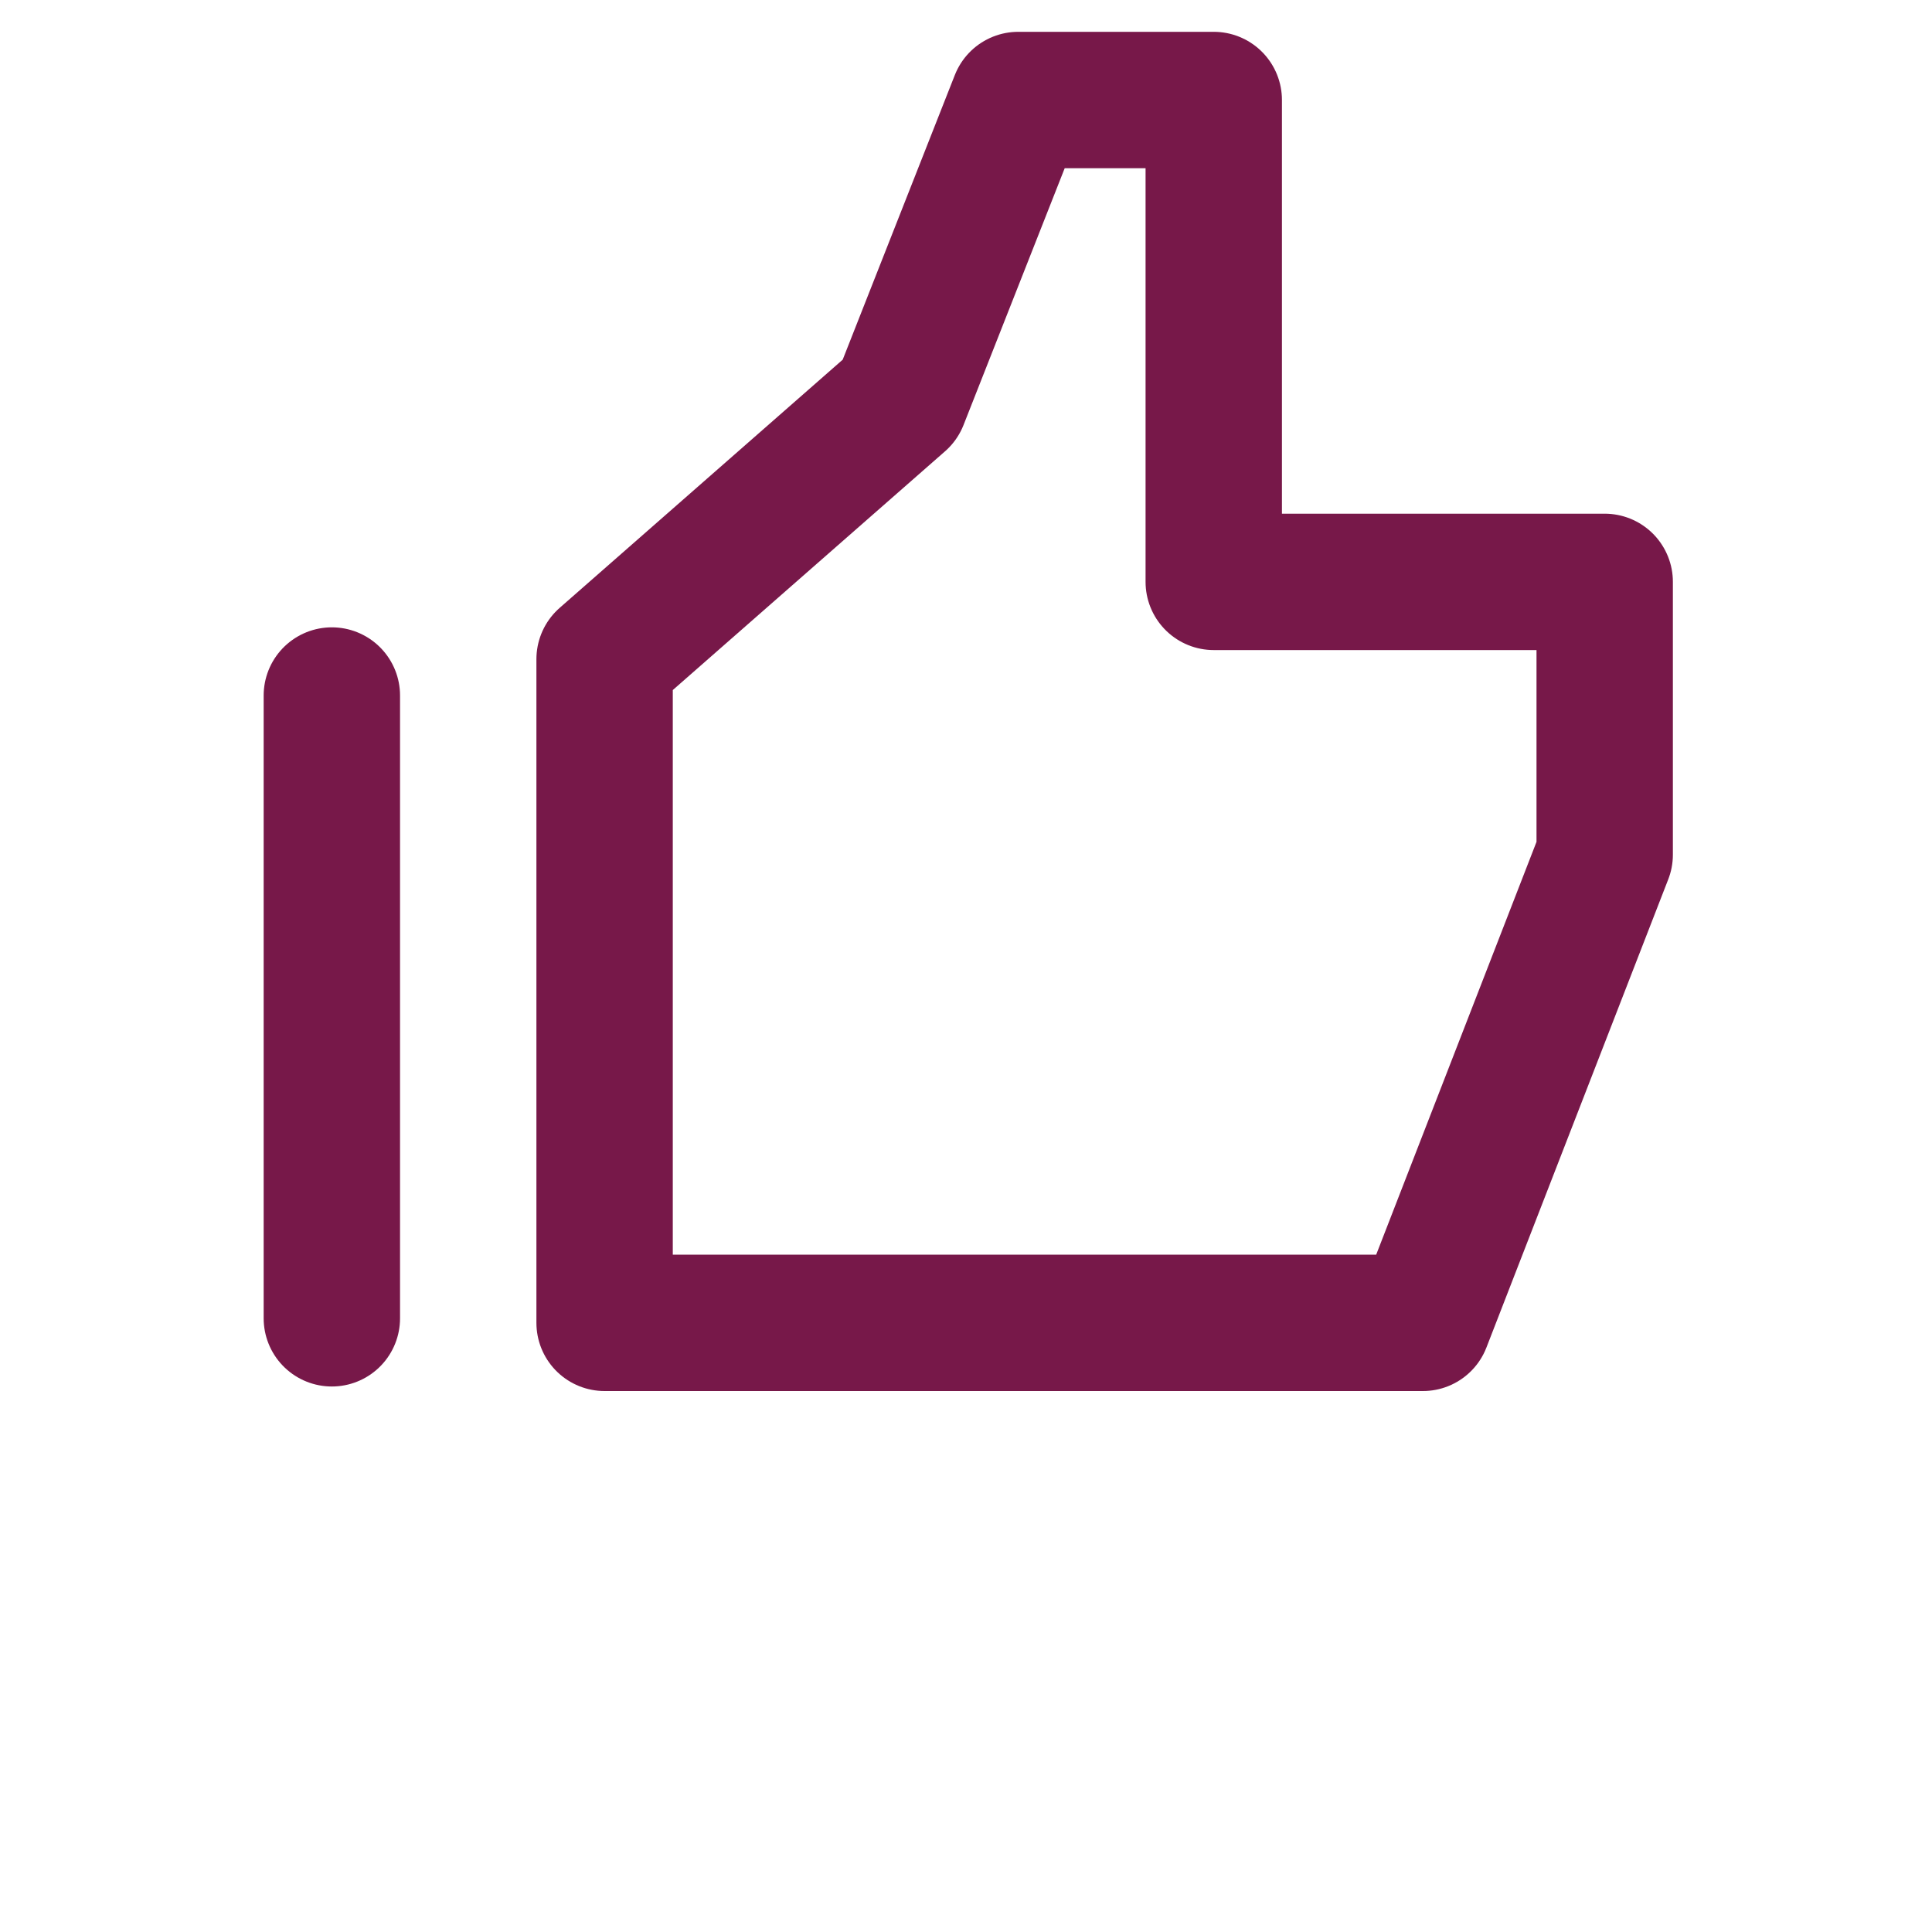
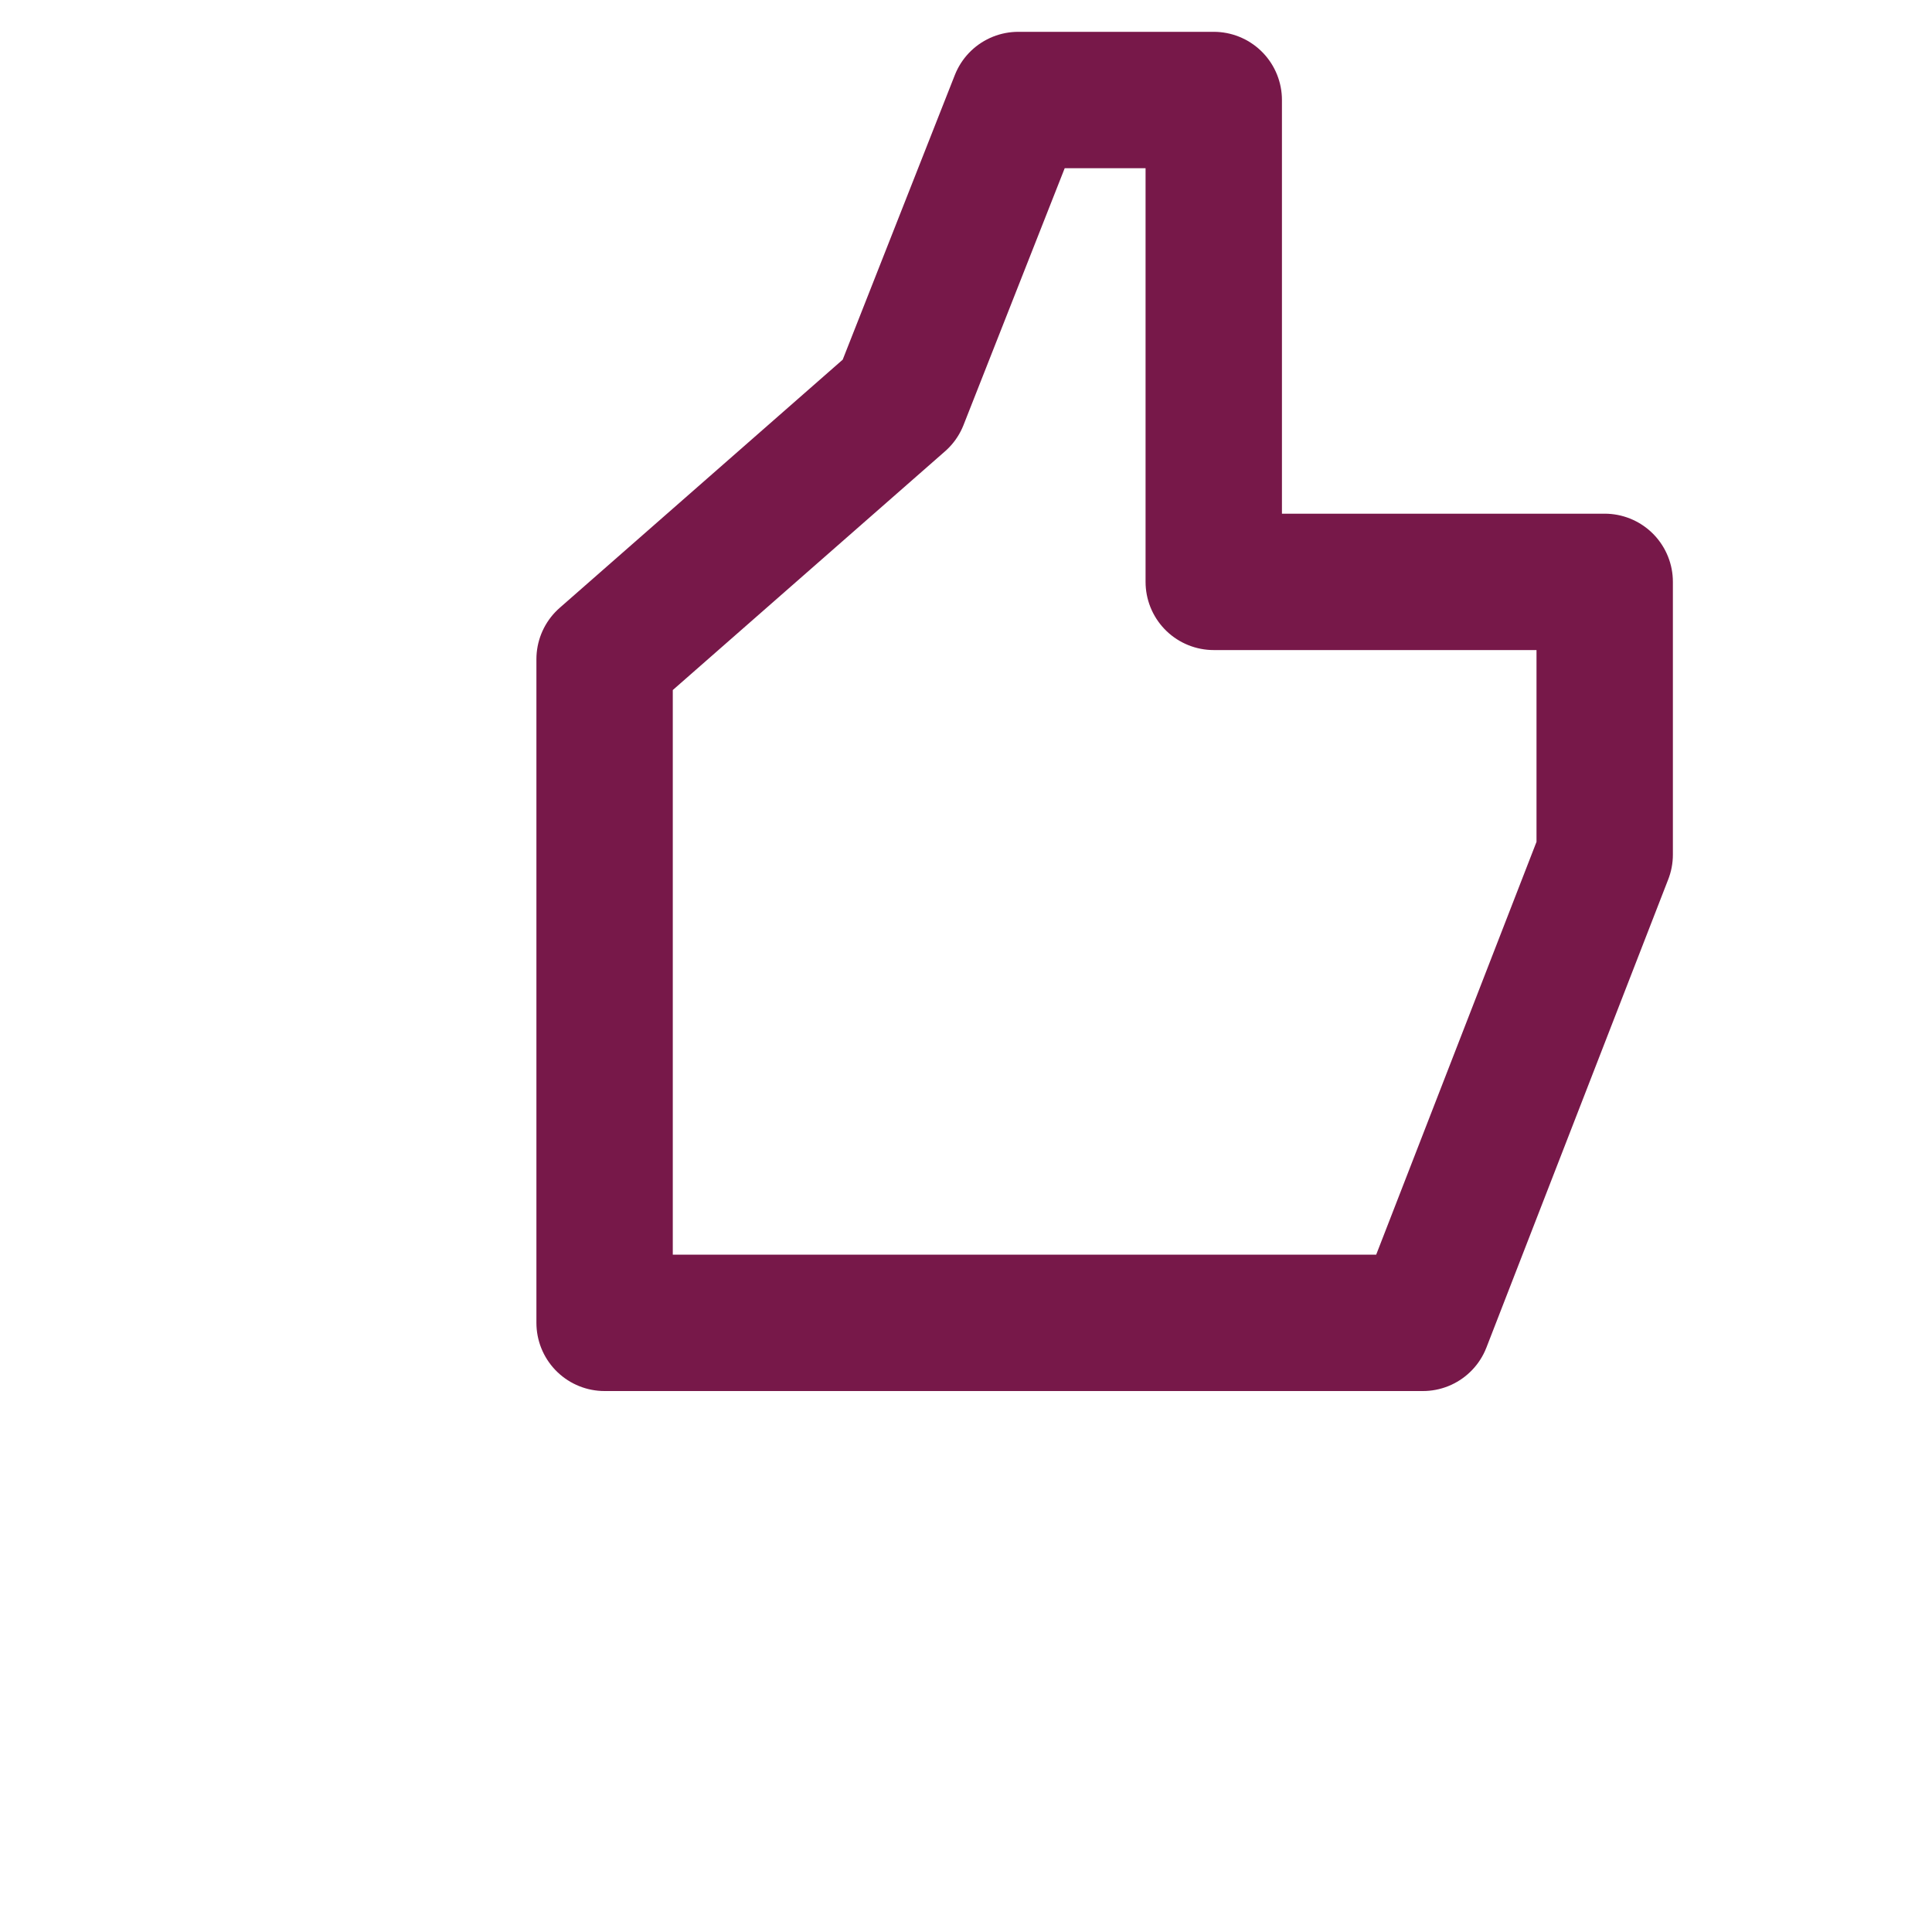
<svg xmlns="http://www.w3.org/2000/svg" version="1.1" x="0px" y="0px" viewBox="0 0 42.5 42.5" style="enable-background:new 0 0 42.5 42.5;">
  <style type="text/css">
        .IC_4L_main{fill:none;stroke:#771849;stroke-width:3;stroke-linecap:round;stroke-linejoin:round;stroke-miterlimit:10;}
    </style>
  <polygon class="IC_4L_main" points="13.3,14.5 19.8,8.8 22.4,2.2 26.7,2.2 26.7,12.8 35.3,12.8 35.3,18.8 31.3,29.1 13.3,29.1" />
-   <line class="IC_4L_main" x1="7.3" y1="15.3" x2="7.3" y2="29" />
</svg>